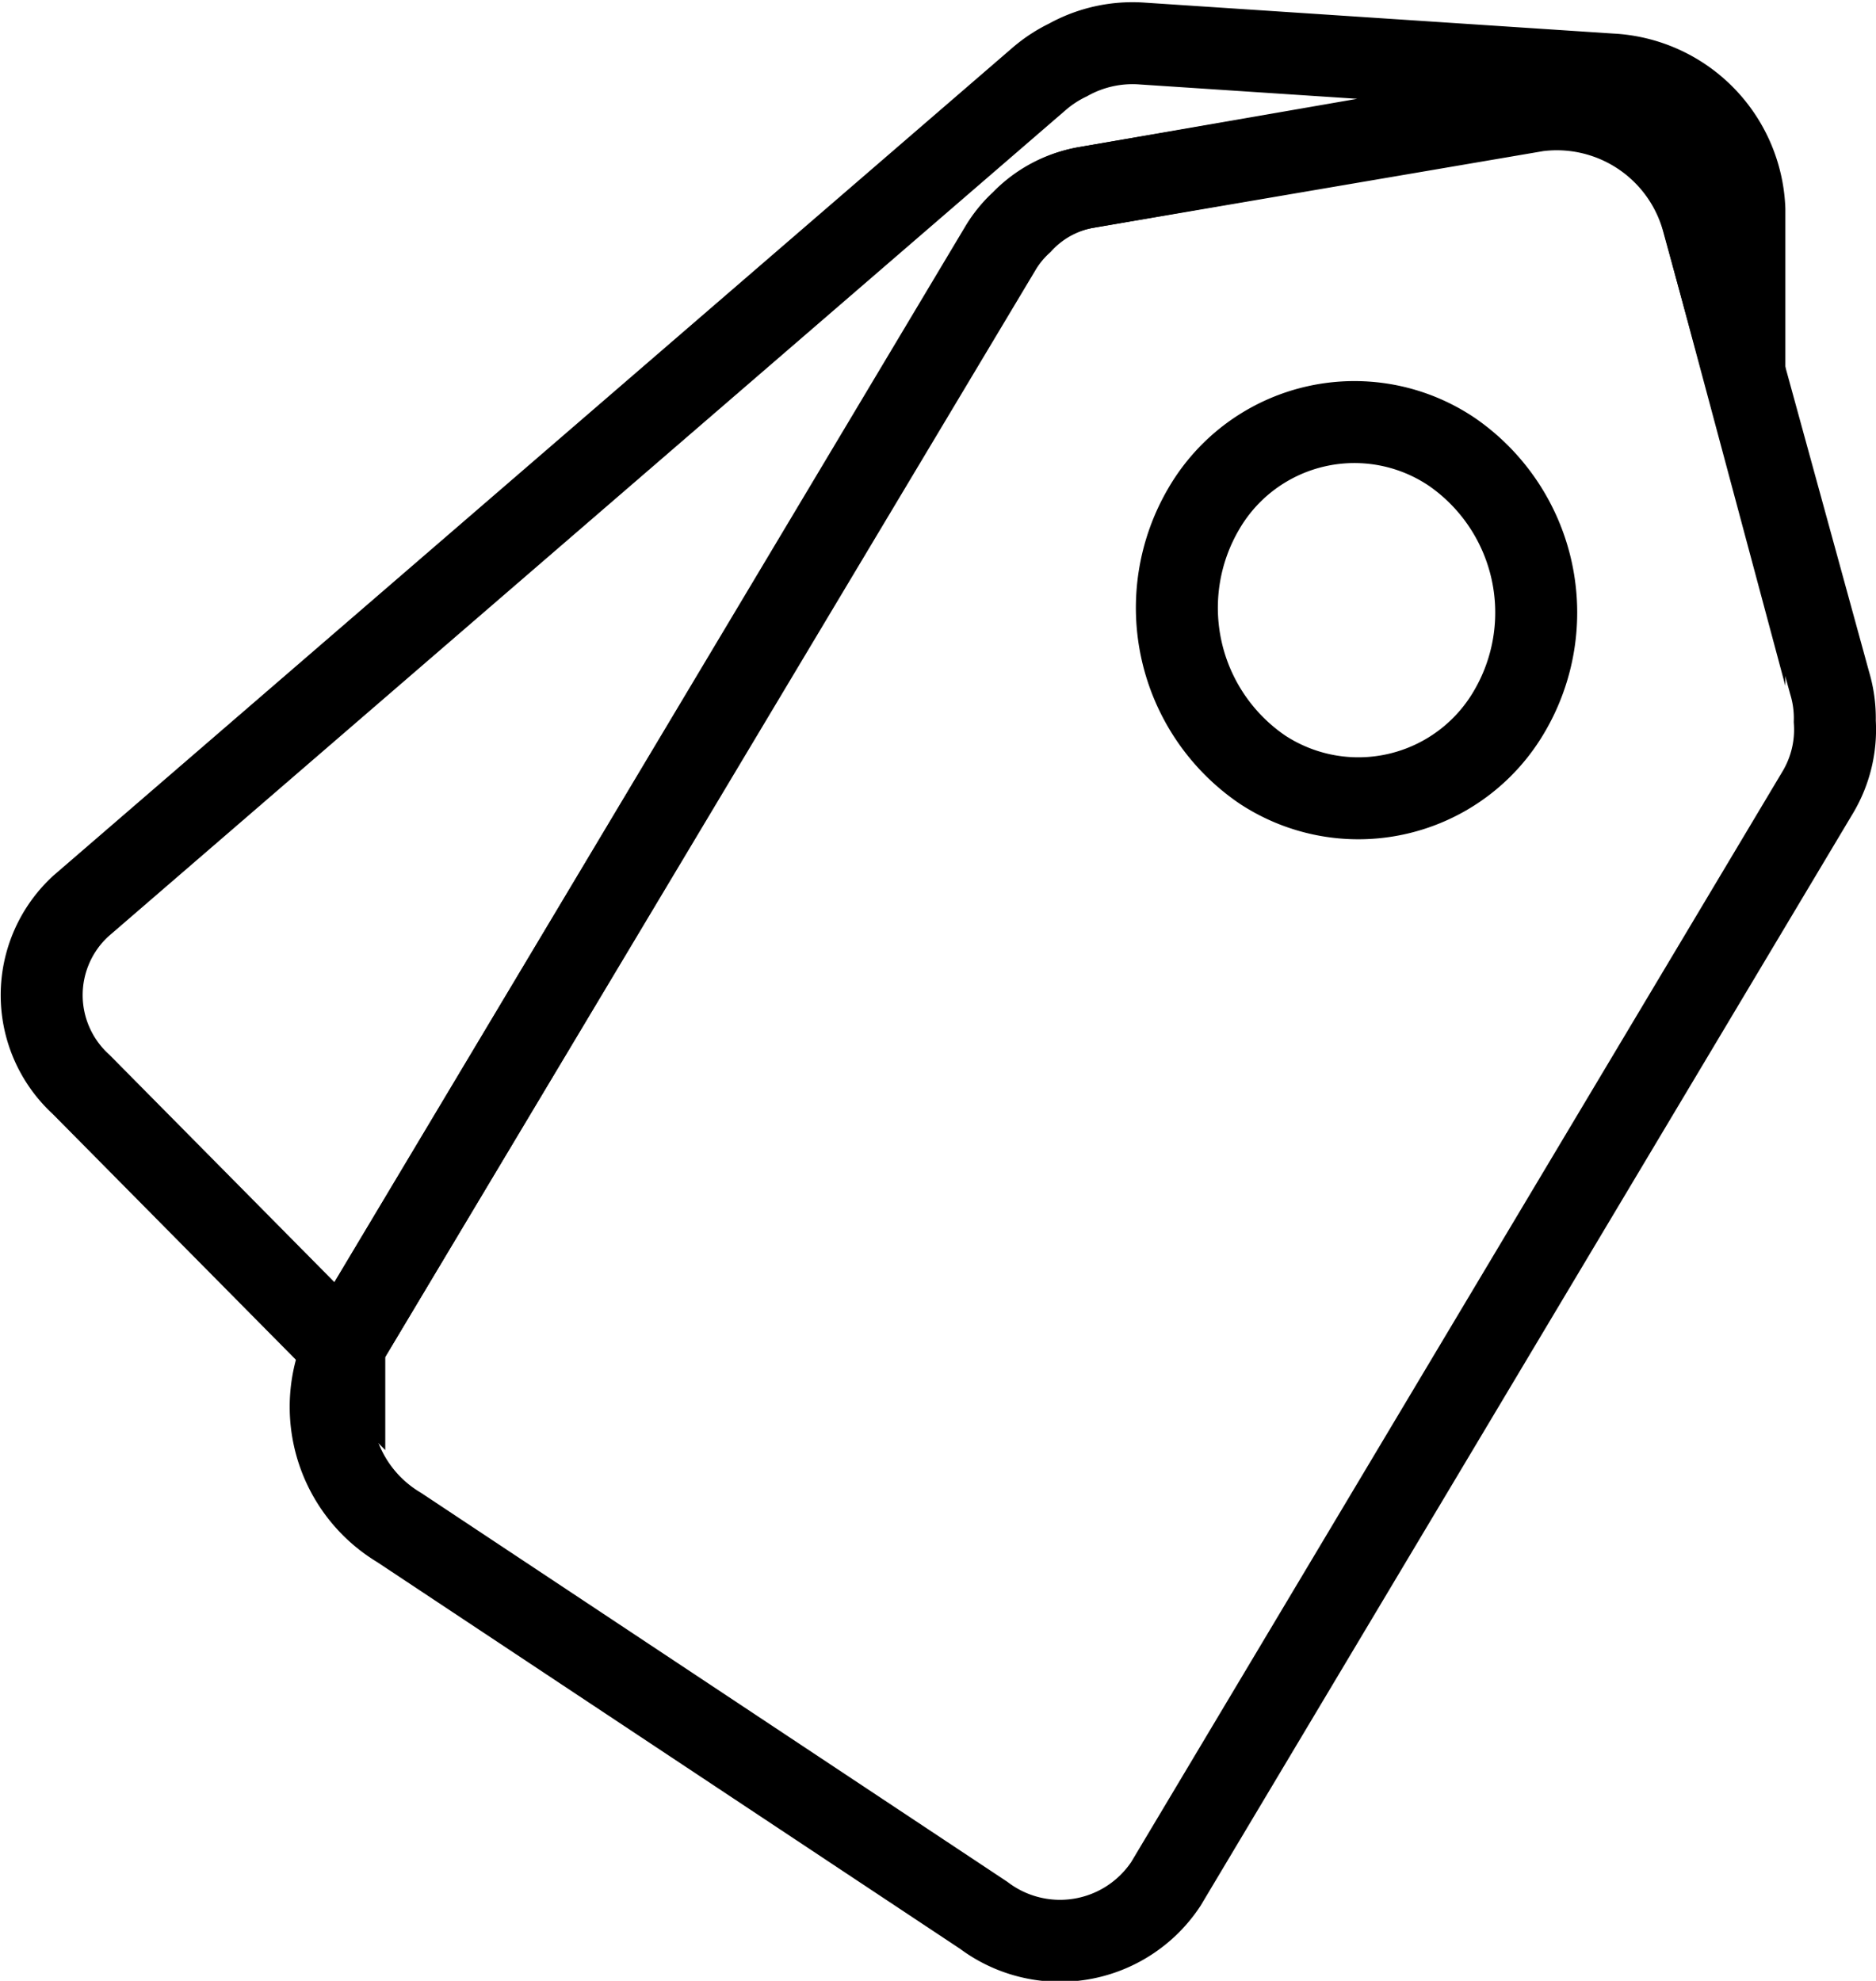
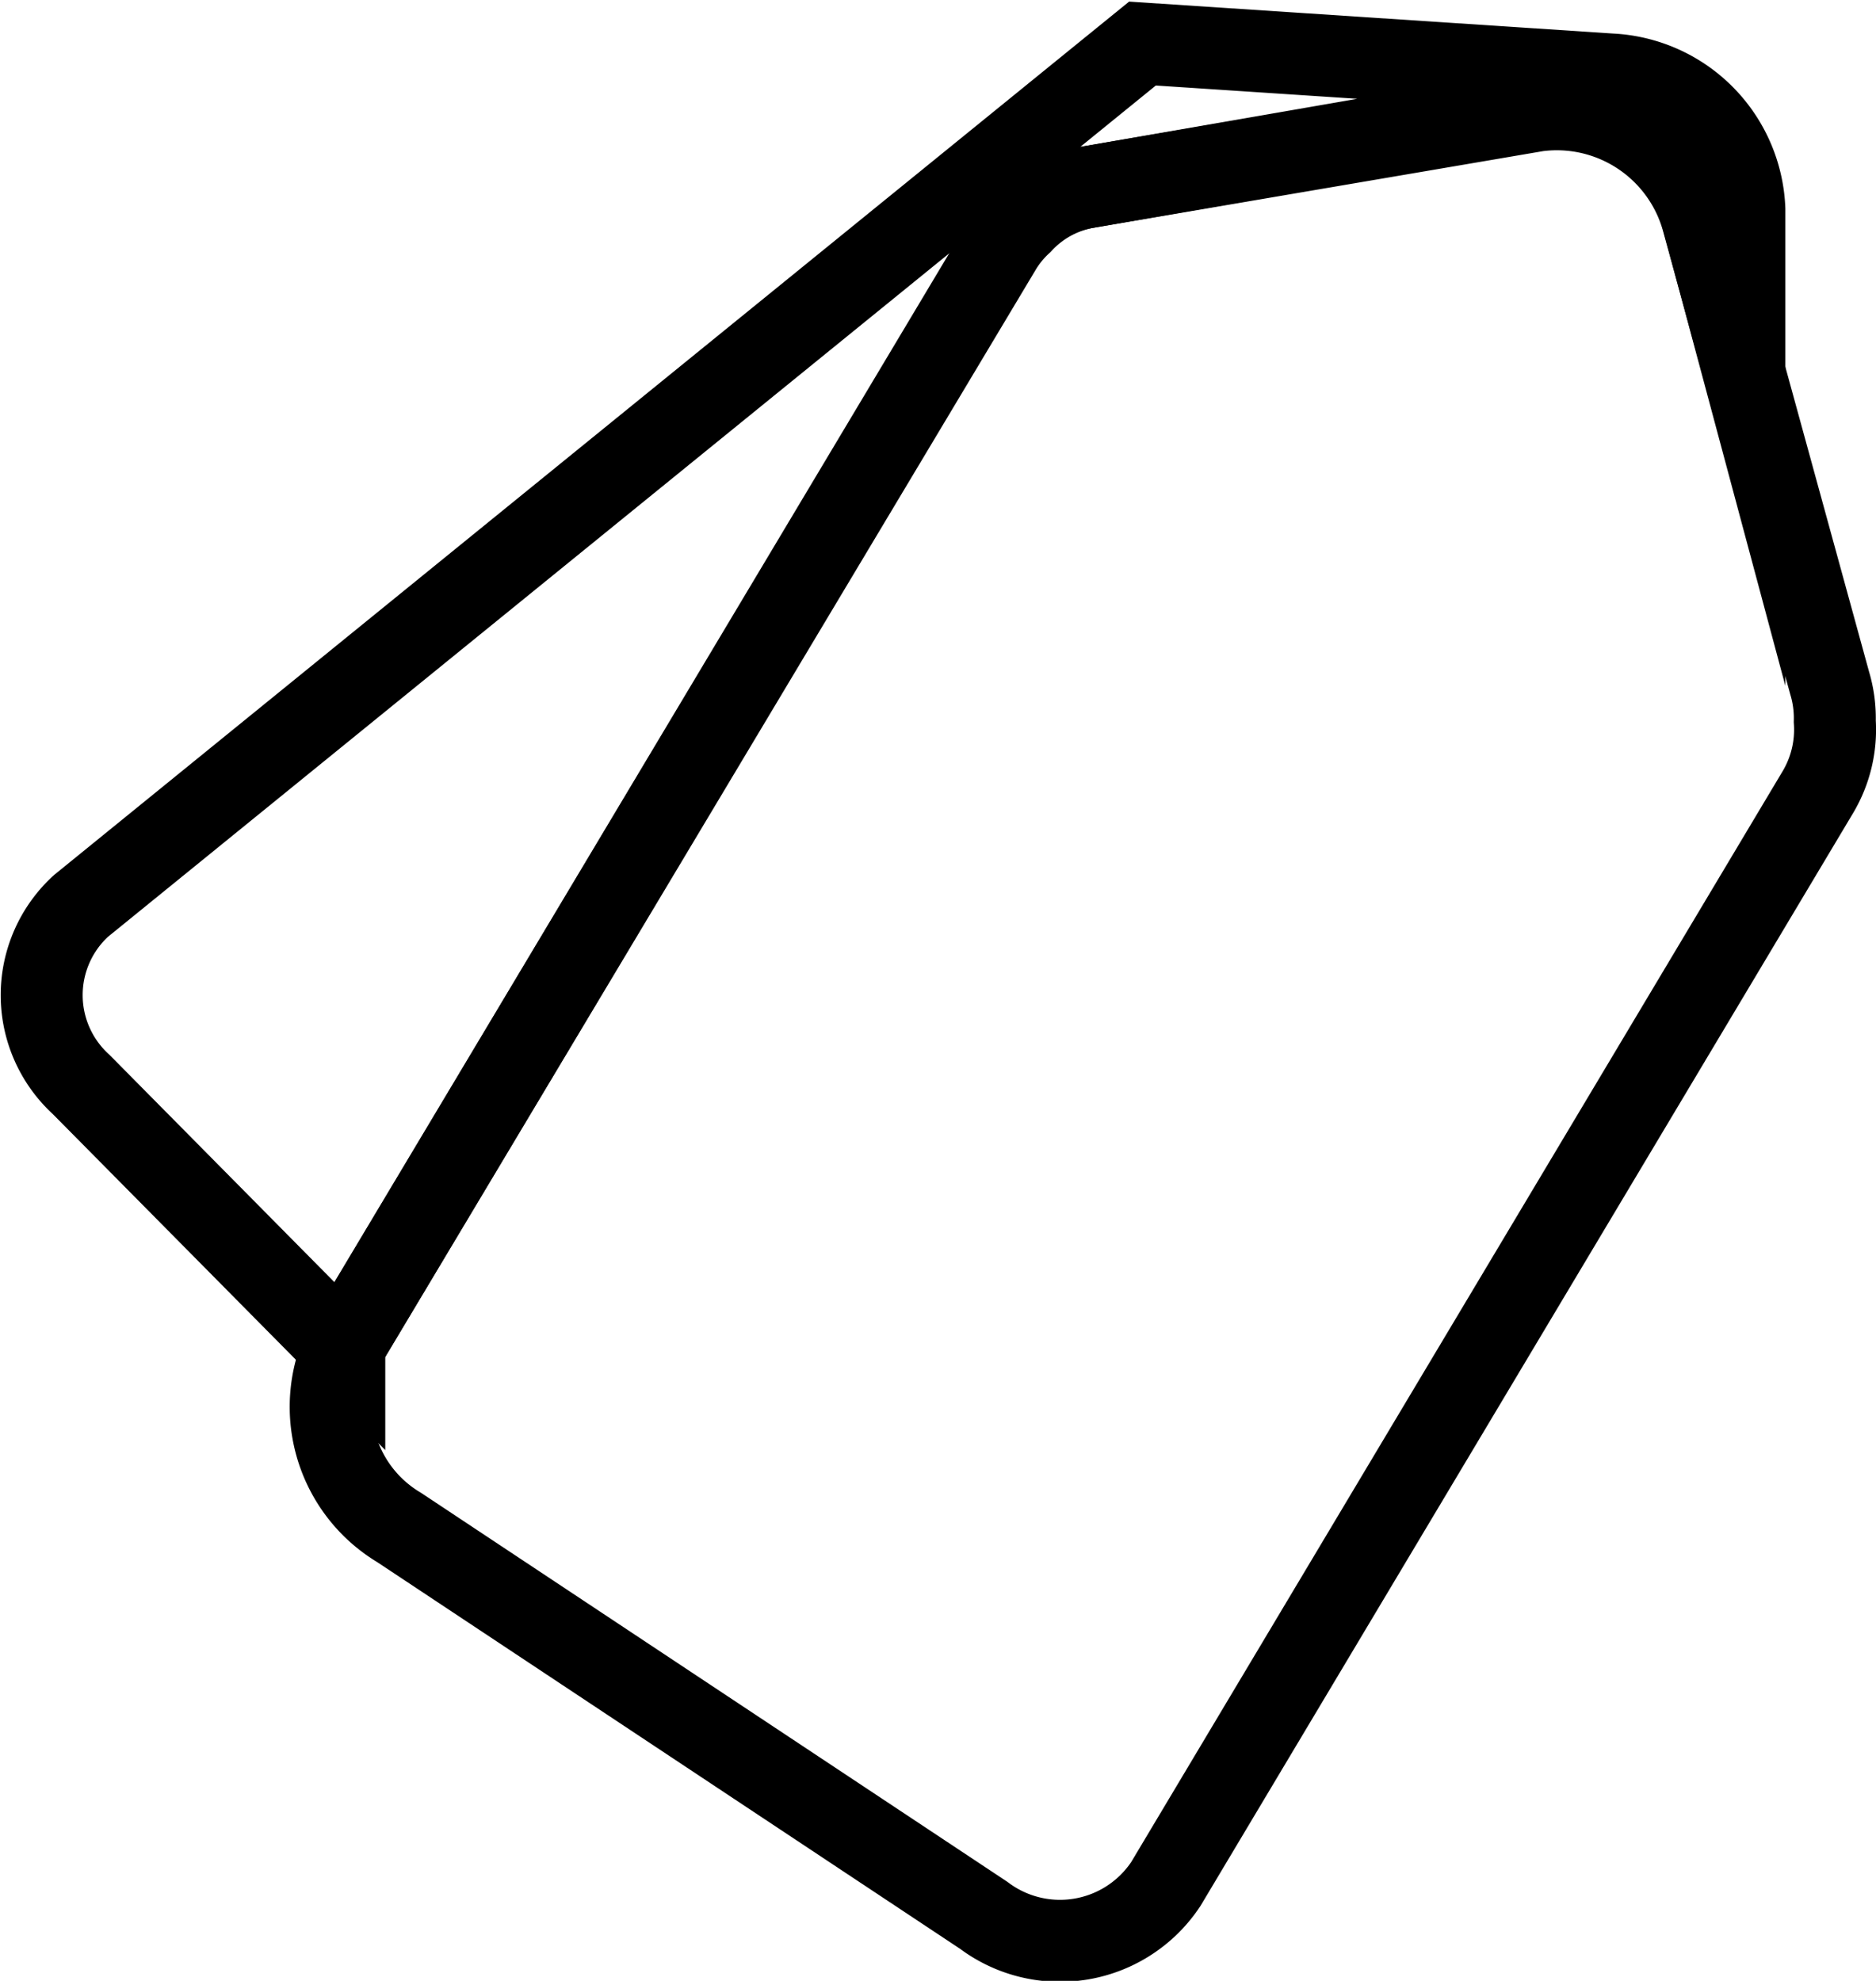
<svg xmlns="http://www.w3.org/2000/svg" viewBox="0 0 40.05 42.29">
  <defs>
    <style>.cls-1{fill:none;stroke:#000;stroke-miterlimit:10;stroke-width:1.75px;}</style>
  </defs>
  <g id="Ebene_2" data-name="Ebene 2">
    <g id="Ebene_1-2" data-name="Ebene 1">
      <path class="cls-1" d="M39.06,14.58,36.35,4.71a3.23,3.23,0,0,0-3.53-2.35L23.2,4a2.47,2.47,0,0,0-1.39.73,2.45,2.45,0,0,0-.45.55L7.42,28.61a3,3,0,0,0,1.1,4L21,40.89a2.71,2.71,0,0,0,3.89-.67L38.81,16.91a2.61,2.61,0,0,0,.36-1.51A2.61,2.61,0,0,0,39.06,14.58Z" />
-       <path class="cls-1" d="M7.42,28.61,21.36,5.31a2.45,2.45,0,0,1,.45-.55A2.47,2.47,0,0,1,23.2,4l9.62-1.67a3.23,3.23,0,0,1,3.53,2.35L37.24,8l0-3.53a3,3,0,0,0-2.85-2.88l-10-.66a2.83,2.83,0,0,0-1.59.35,2.8,2.8,0,0,0-.6.39L1.73,19.34a2.58,2.58,0,0,0,0,3.81l5.62,5.68A2.14,2.14,0,0,1,7.42,28.61Z" />
-       <path class="cls-1" d="M32.21,15.21A4.17,4.17,0,0,0,31,9.65a3.72,3.72,0,0,0-5.3,1.21,4.18,4.18,0,0,0,1.25,5.57A3.73,3.73,0,0,0,32.21,15.21Z" />
+       <path class="cls-1" d="M7.42,28.61,21.36,5.31a2.45,2.45,0,0,1,.45-.55A2.47,2.47,0,0,1,23.2,4l9.62-1.67a3.23,3.23,0,0,1,3.53,2.35L37.24,8l0-3.53a3,3,0,0,0-2.85-2.88l-10-.66L1.73,19.34a2.58,2.58,0,0,0,0,3.81l5.62,5.68A2.14,2.14,0,0,1,7.42,28.61Z" />
    </g>
  </g>
</svg>